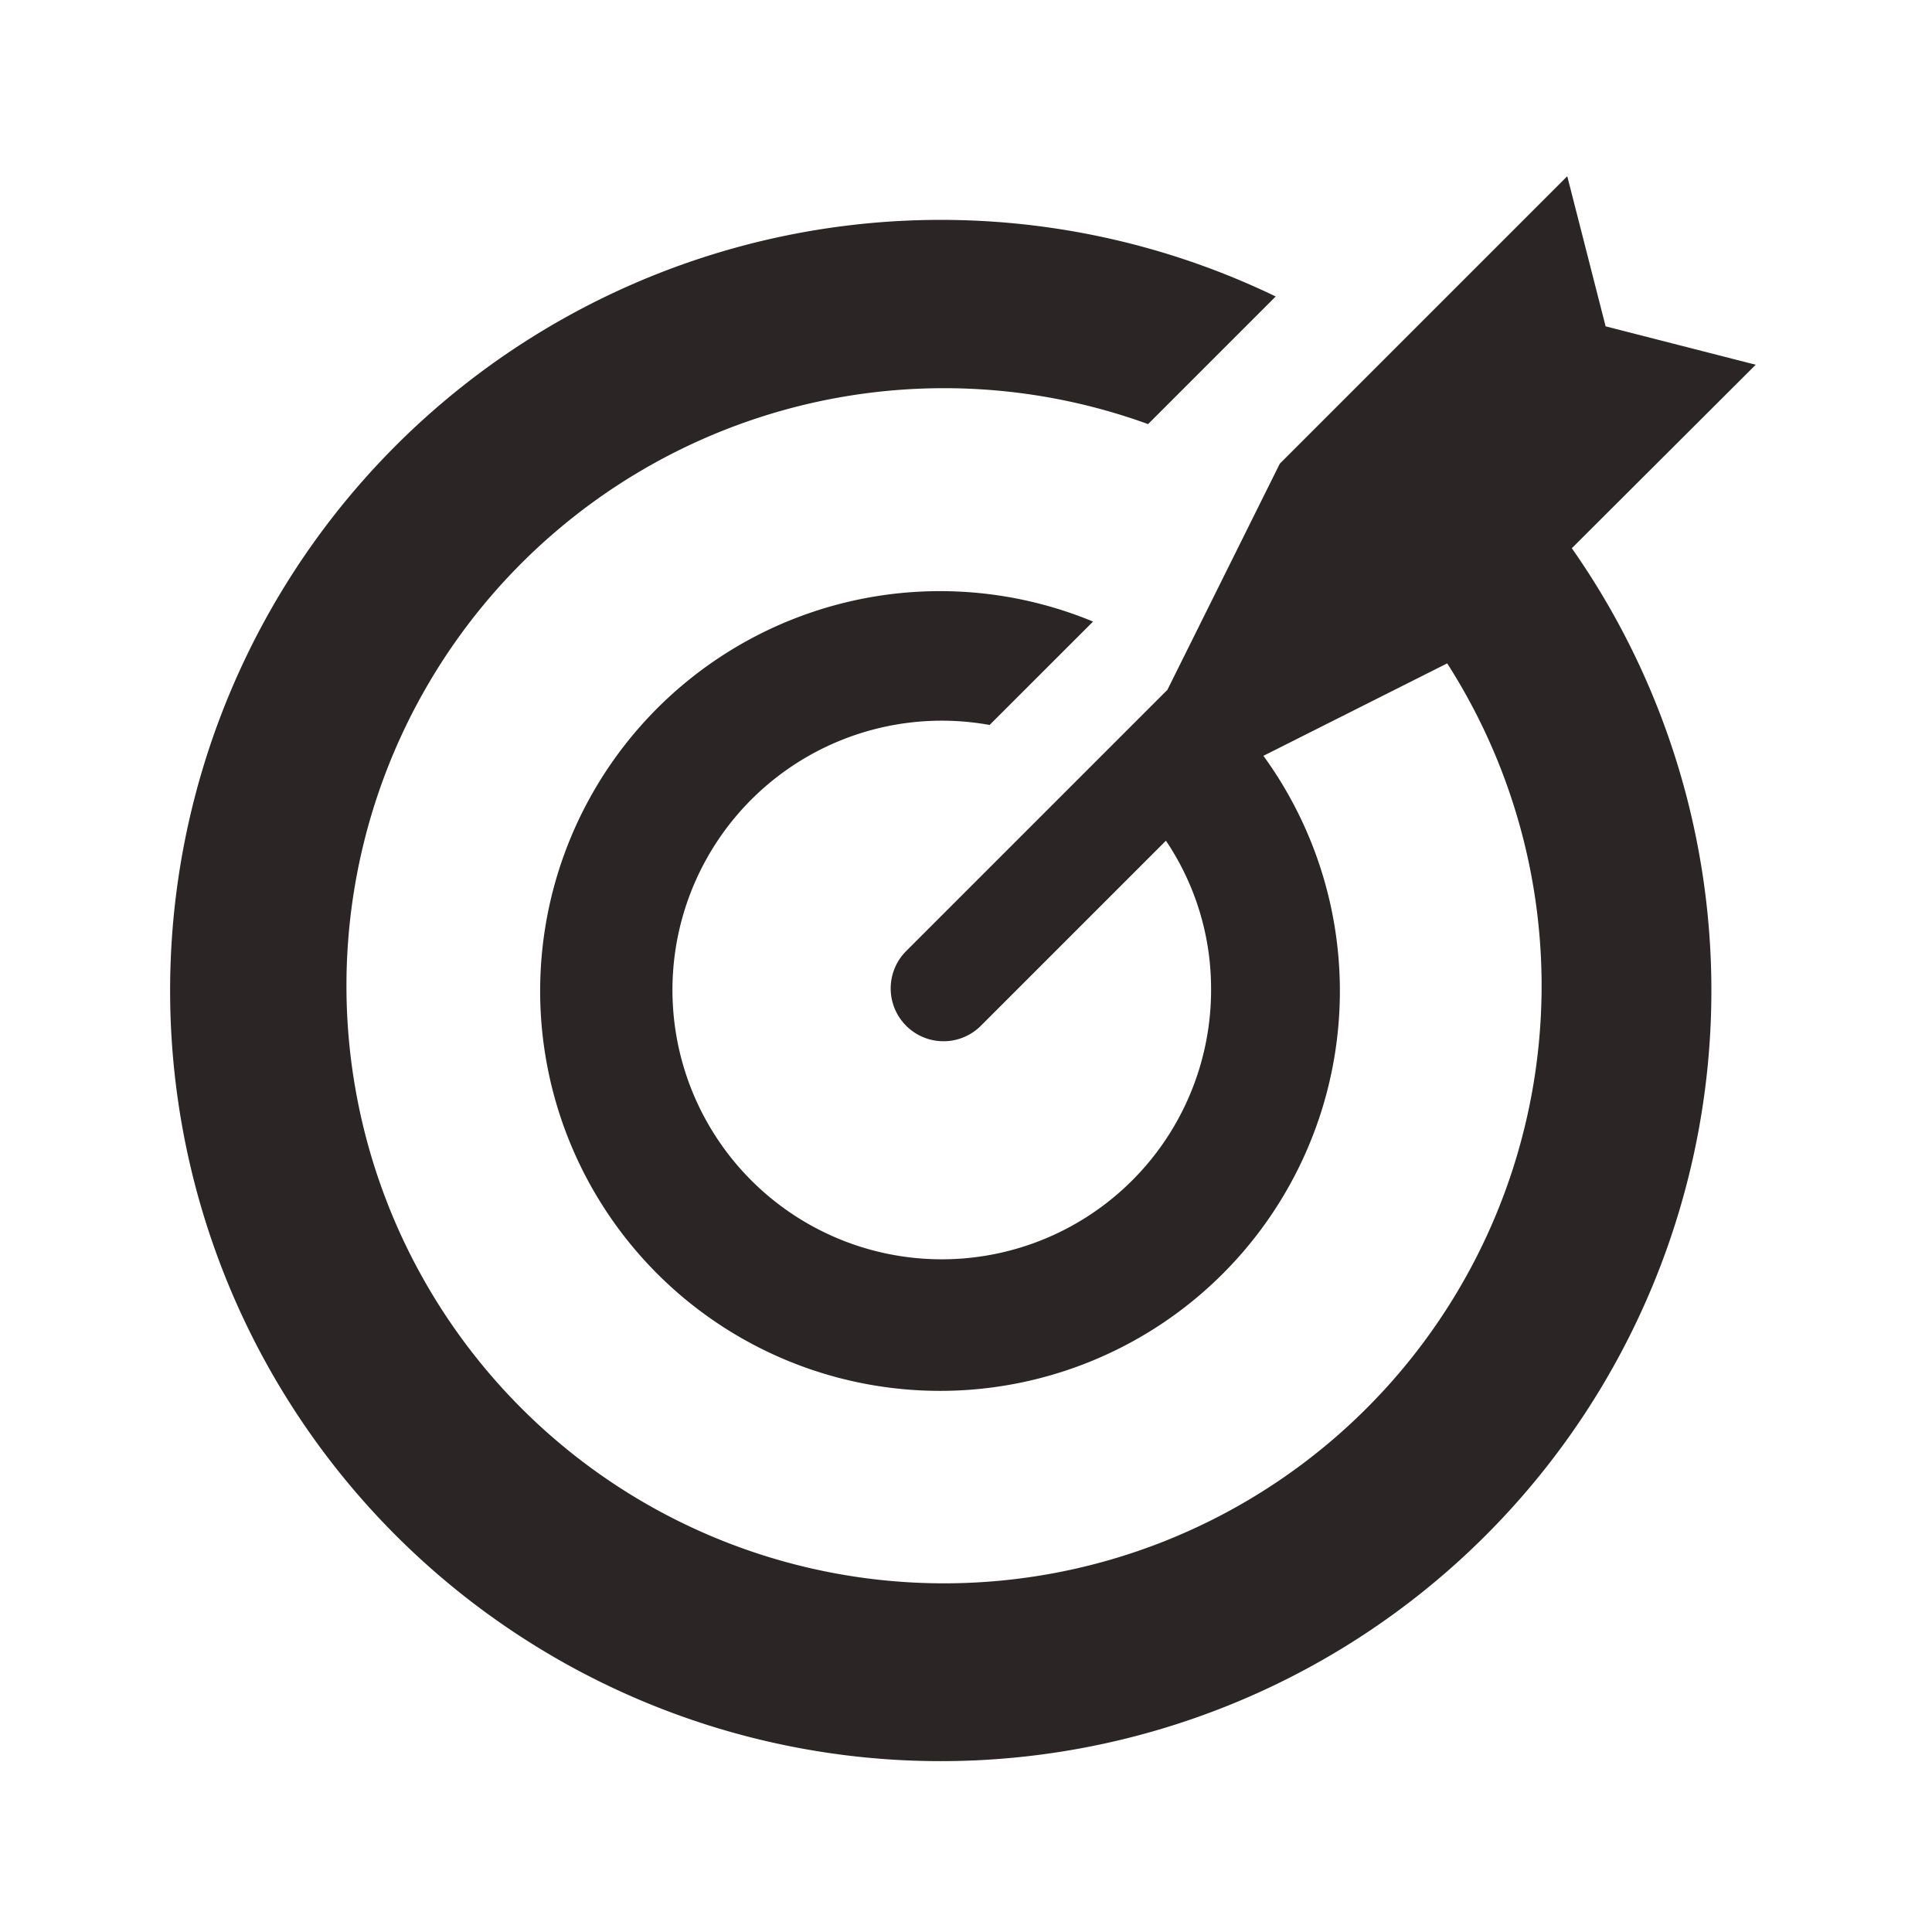
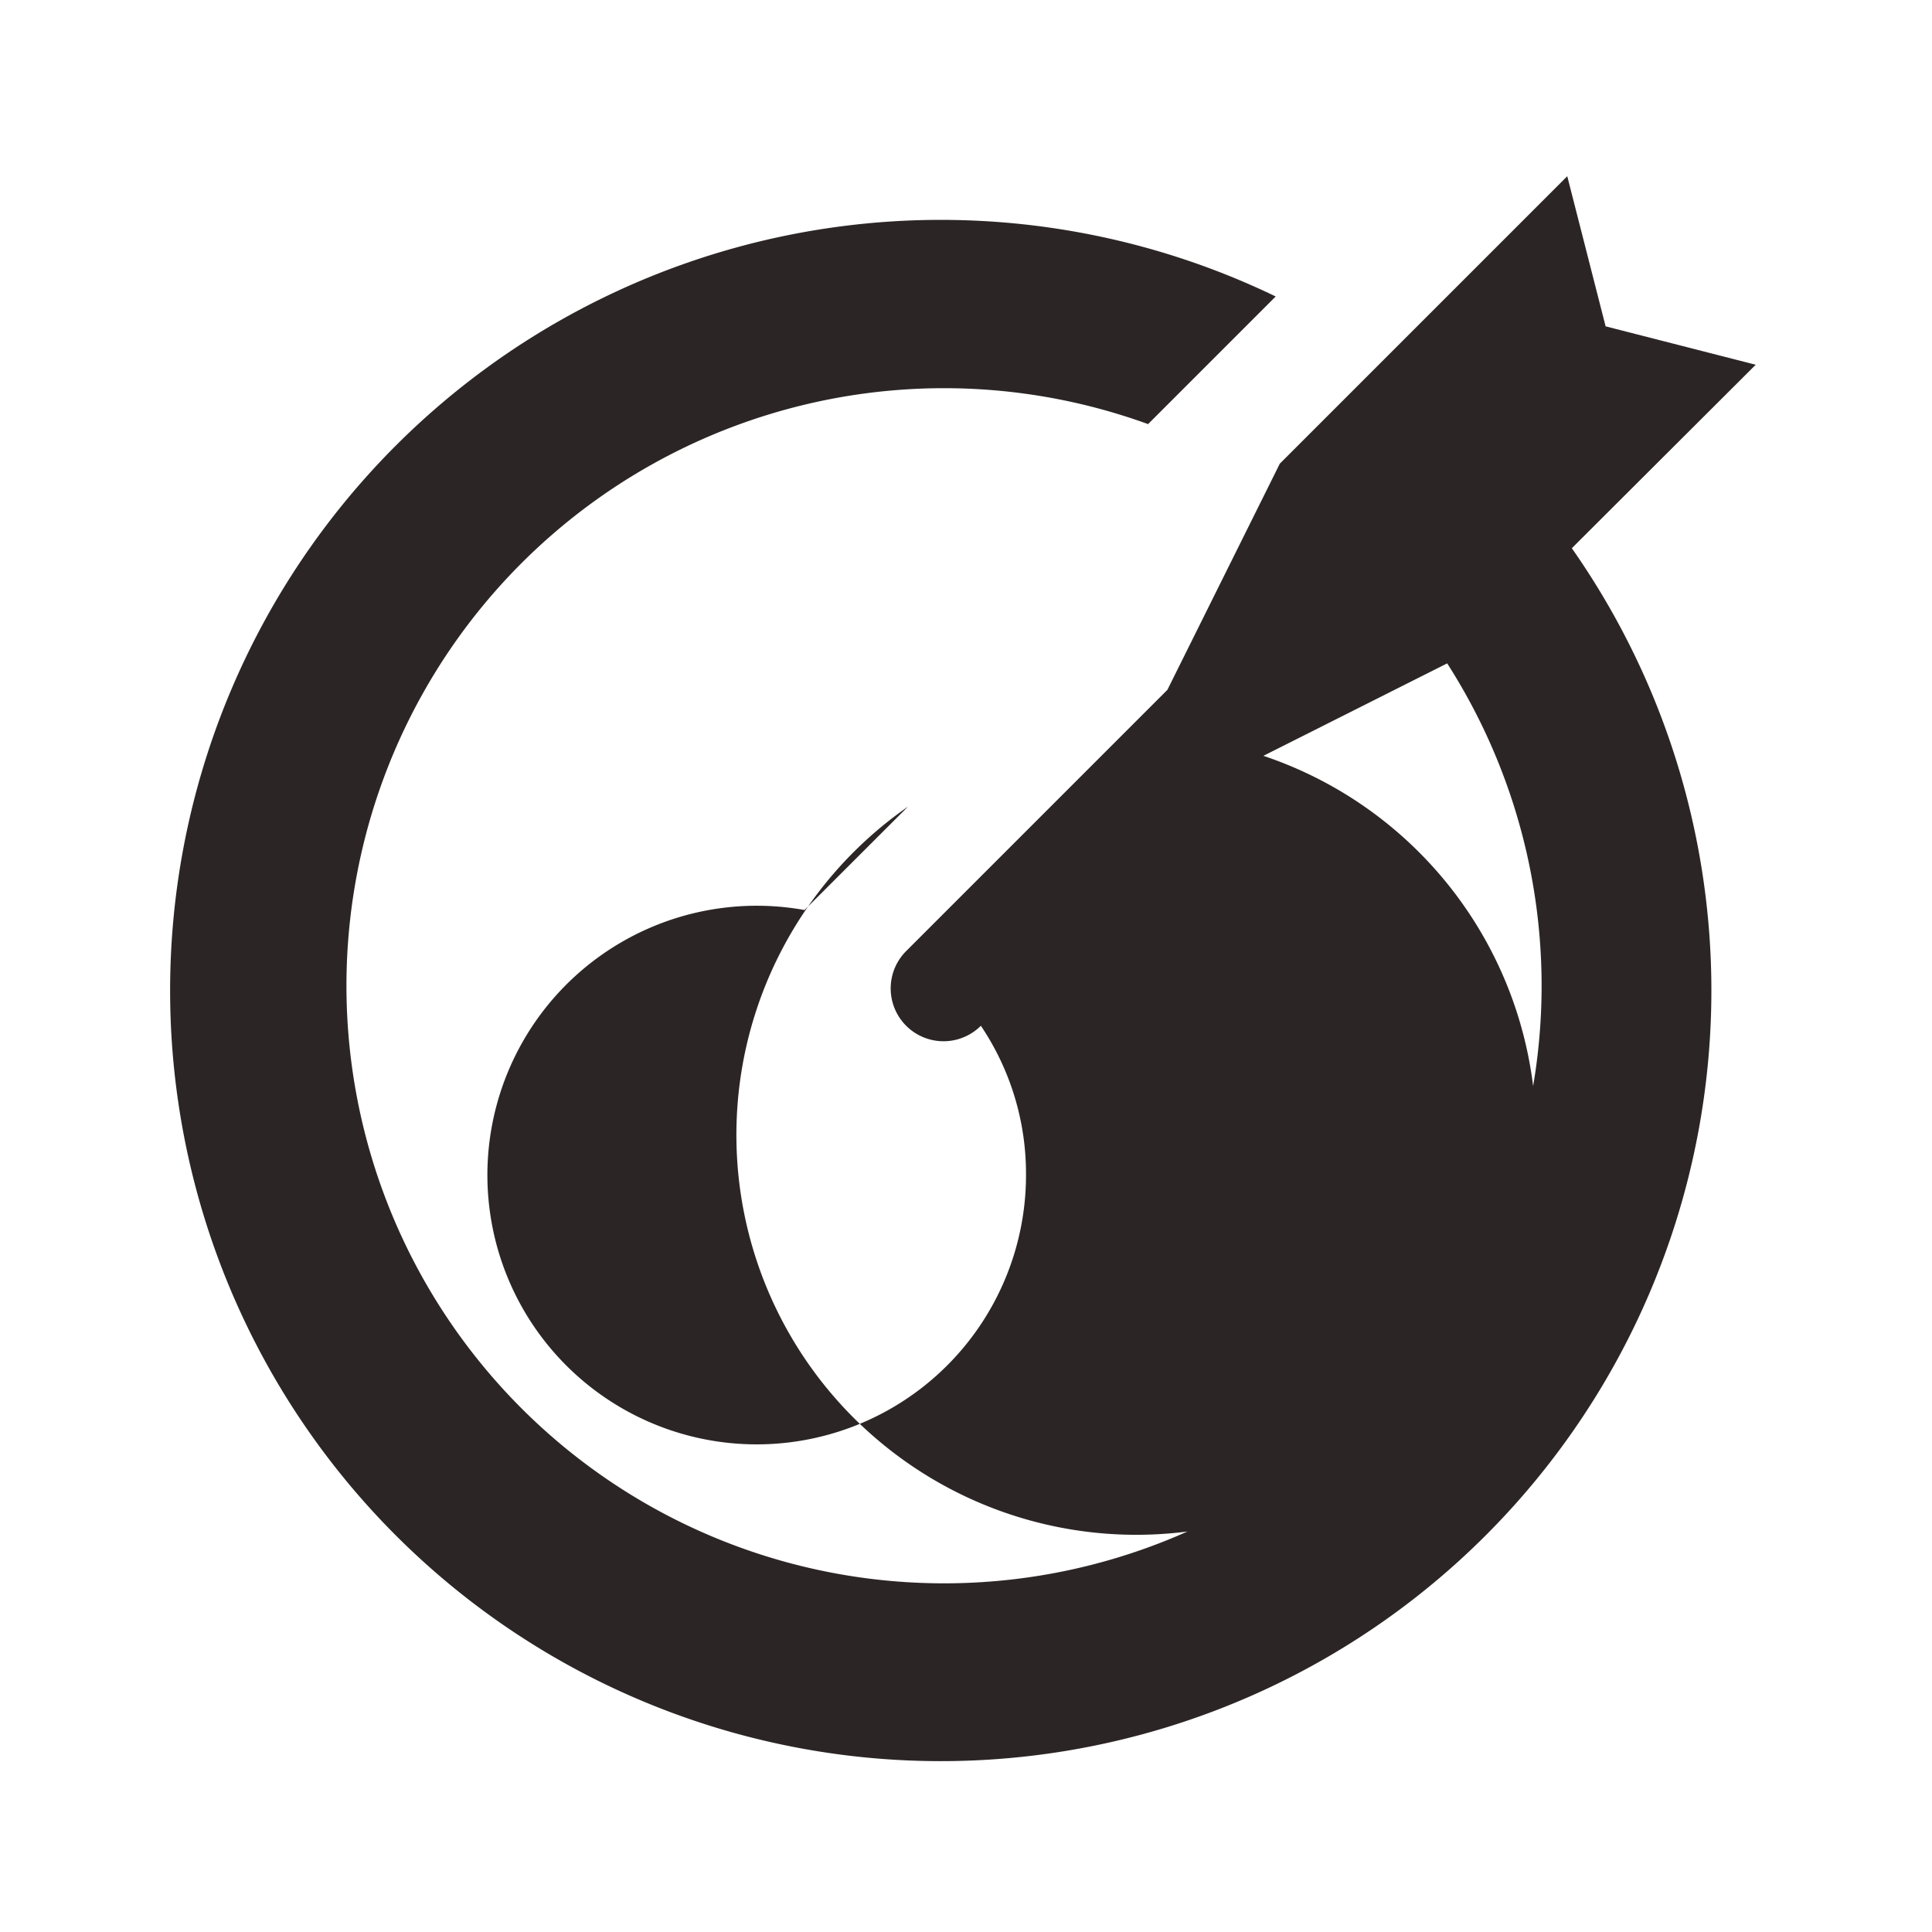
<svg xmlns="http://www.w3.org/2000/svg" width="33" height="33" viewBox="0 0 33 33">
  <g id="Groupe_776" data-name="Groupe 776" transform="translate(-386 -3507.422)">
-     <rect id="Rectangle_203" data-name="Rectangle 203" width="33" height="33" transform="translate(386 3507.422)" fill="none" />
-     <path id="Tracé_160" data-name="Tracé 160" d="M26.979,3.22l-2.564-.656L23.76,0,18.85,4.91,16.93,8.773l-4.462,4.462a.9.9,0,1,0,1.276,1.276l3.161-3.161a4.522,4.522,0,0,1,.771,2.523,4.6,4.6,0,1,1-3.783-4.5l1.767-1.766A6.83,6.83,0,1,0,18.57,9.9l3.139-1.579A10.207,10.207,0,1,1,16.6,4.234l2.18-2.18a13.163,13.163,0,1,0,5.058,4.3Z" transform="translate(389.01 3510.432)" fill="#2b2625" />
+     <path id="Tracé_160" data-name="Tracé 160" d="M26.979,3.22l-2.564-.656L23.76,0,18.85,4.91,16.93,8.773l-4.462,4.462a.9.9,0,1,0,1.276,1.276a4.522,4.522,0,0,1,.771,2.523,4.6,4.6,0,1,1-3.783-4.5l1.767-1.766A6.83,6.83,0,1,0,18.57,9.9l3.139-1.579A10.207,10.207,0,1,1,16.6,4.234l2.18-2.18a13.163,13.163,0,1,0,5.058,4.3Z" transform="translate(389.01 3510.432)" fill="#2b2625" />
  </g>
</svg>